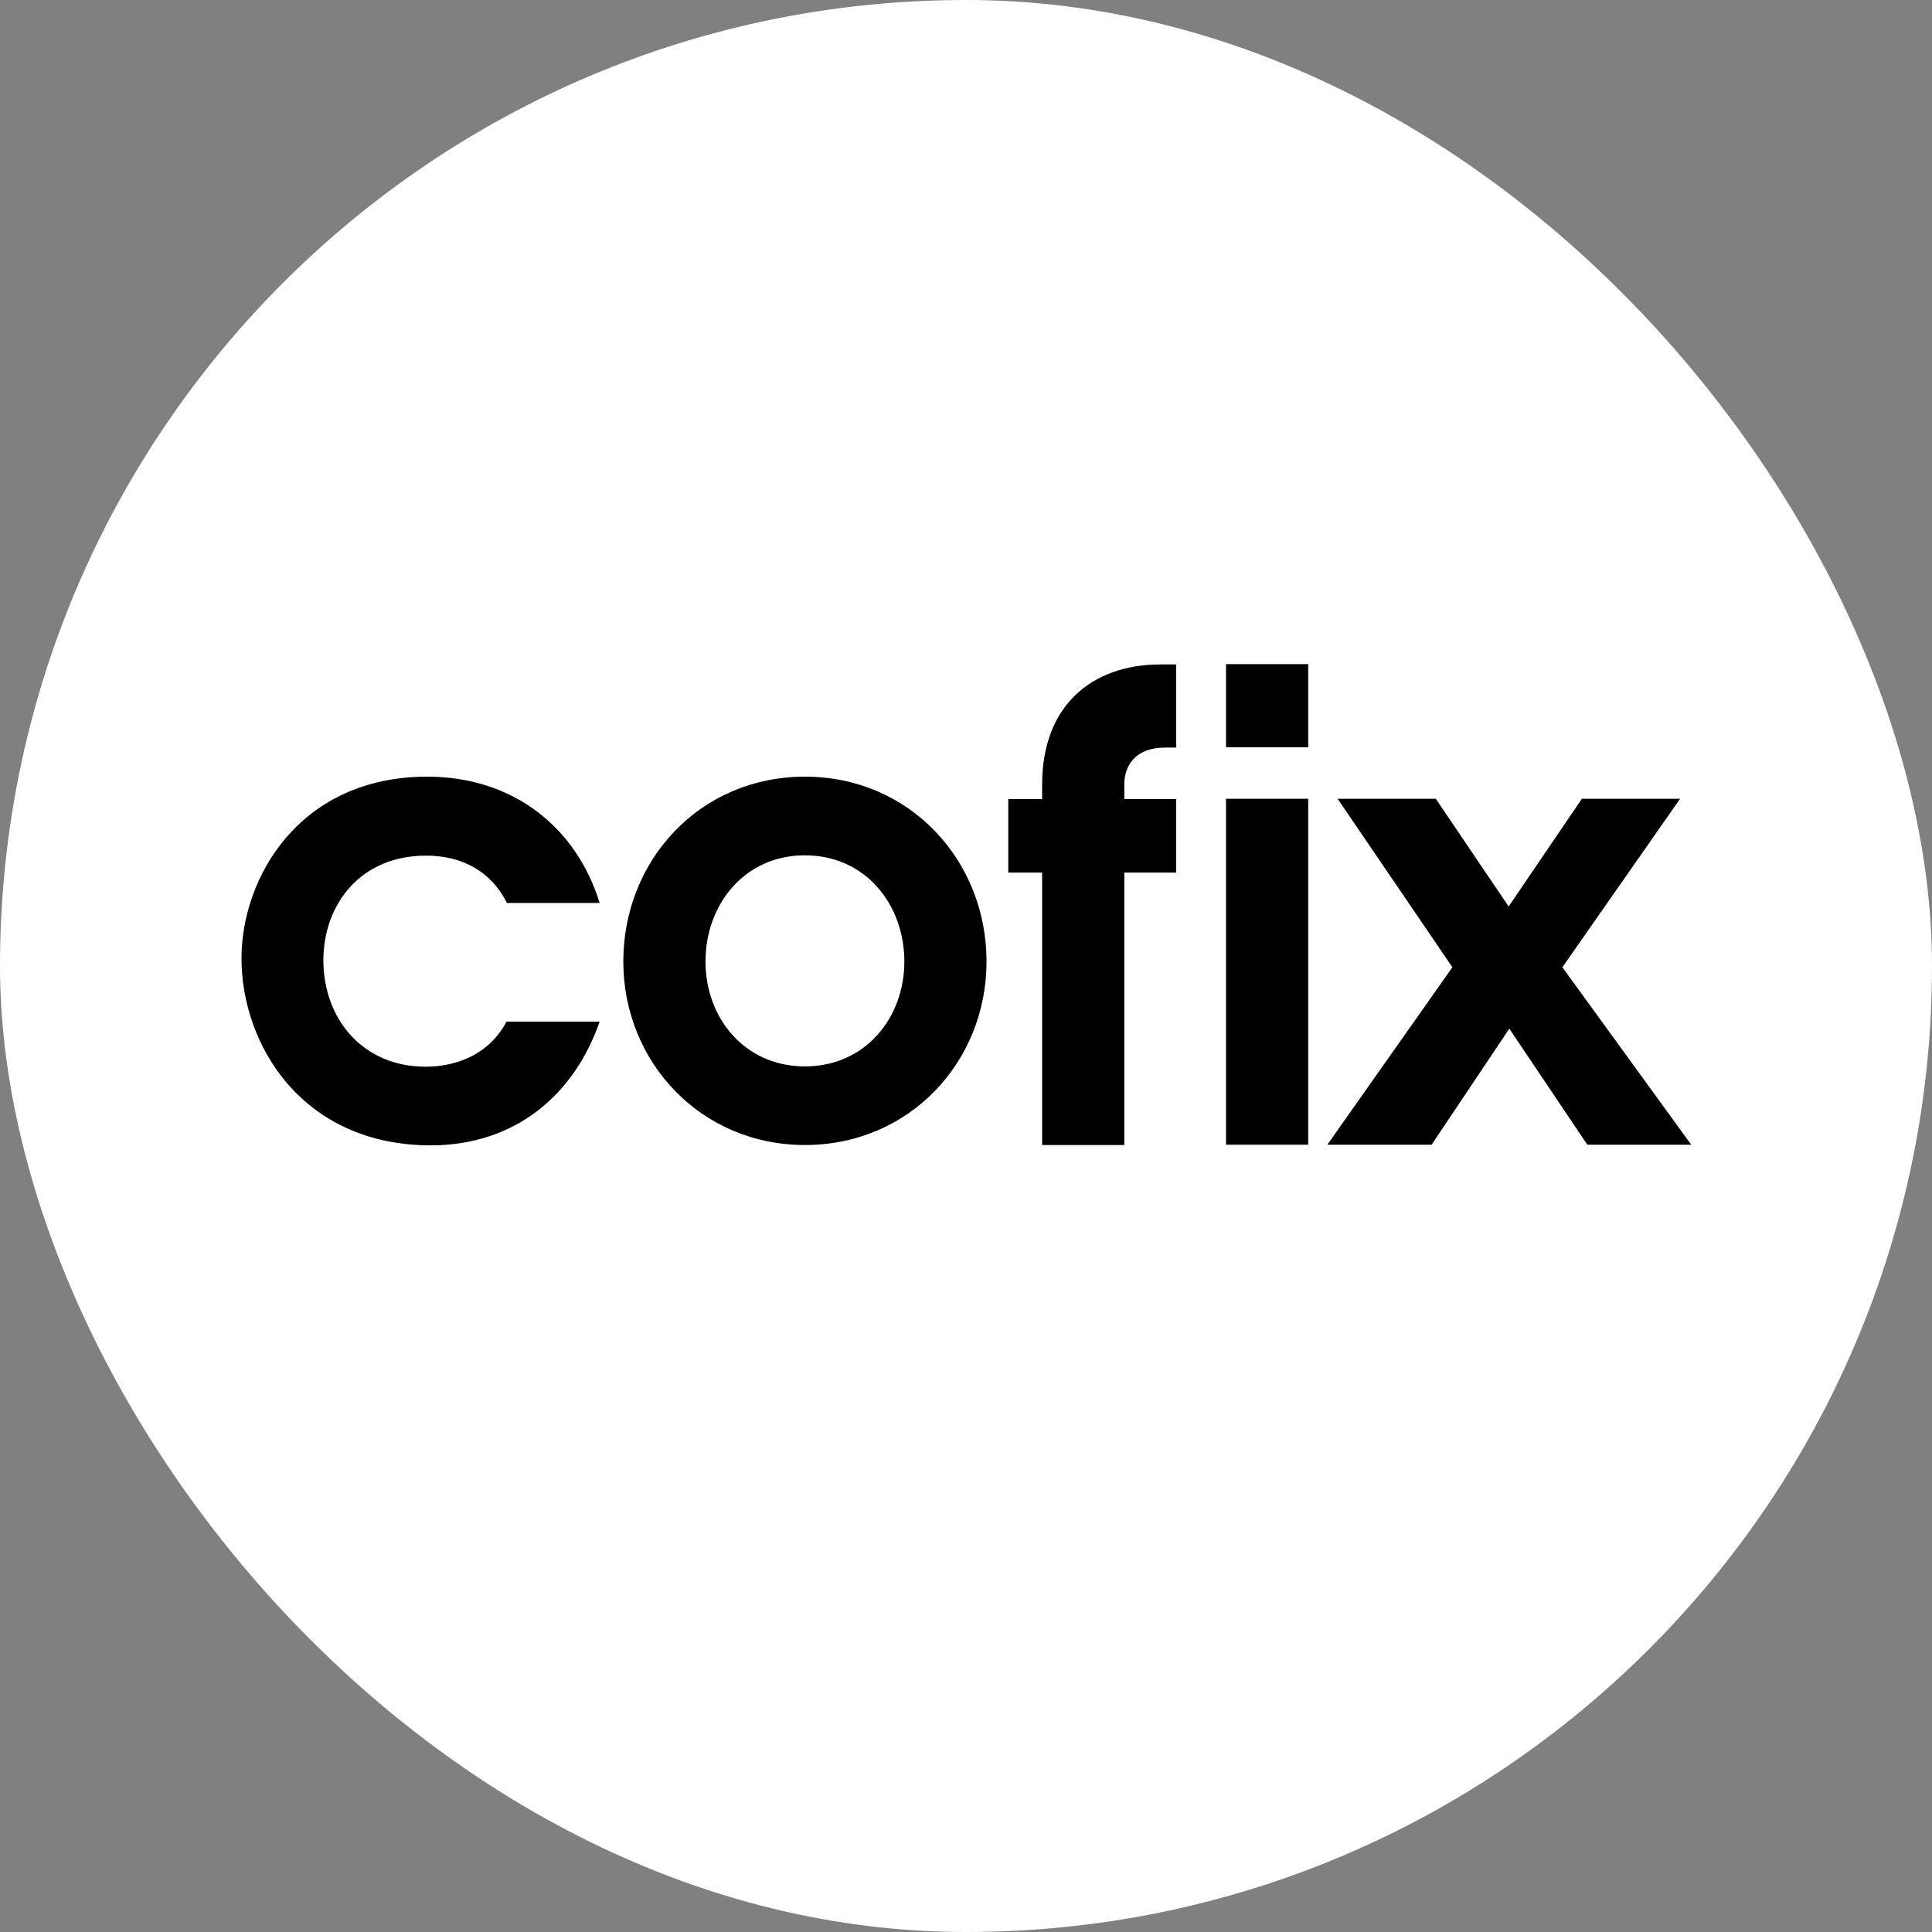
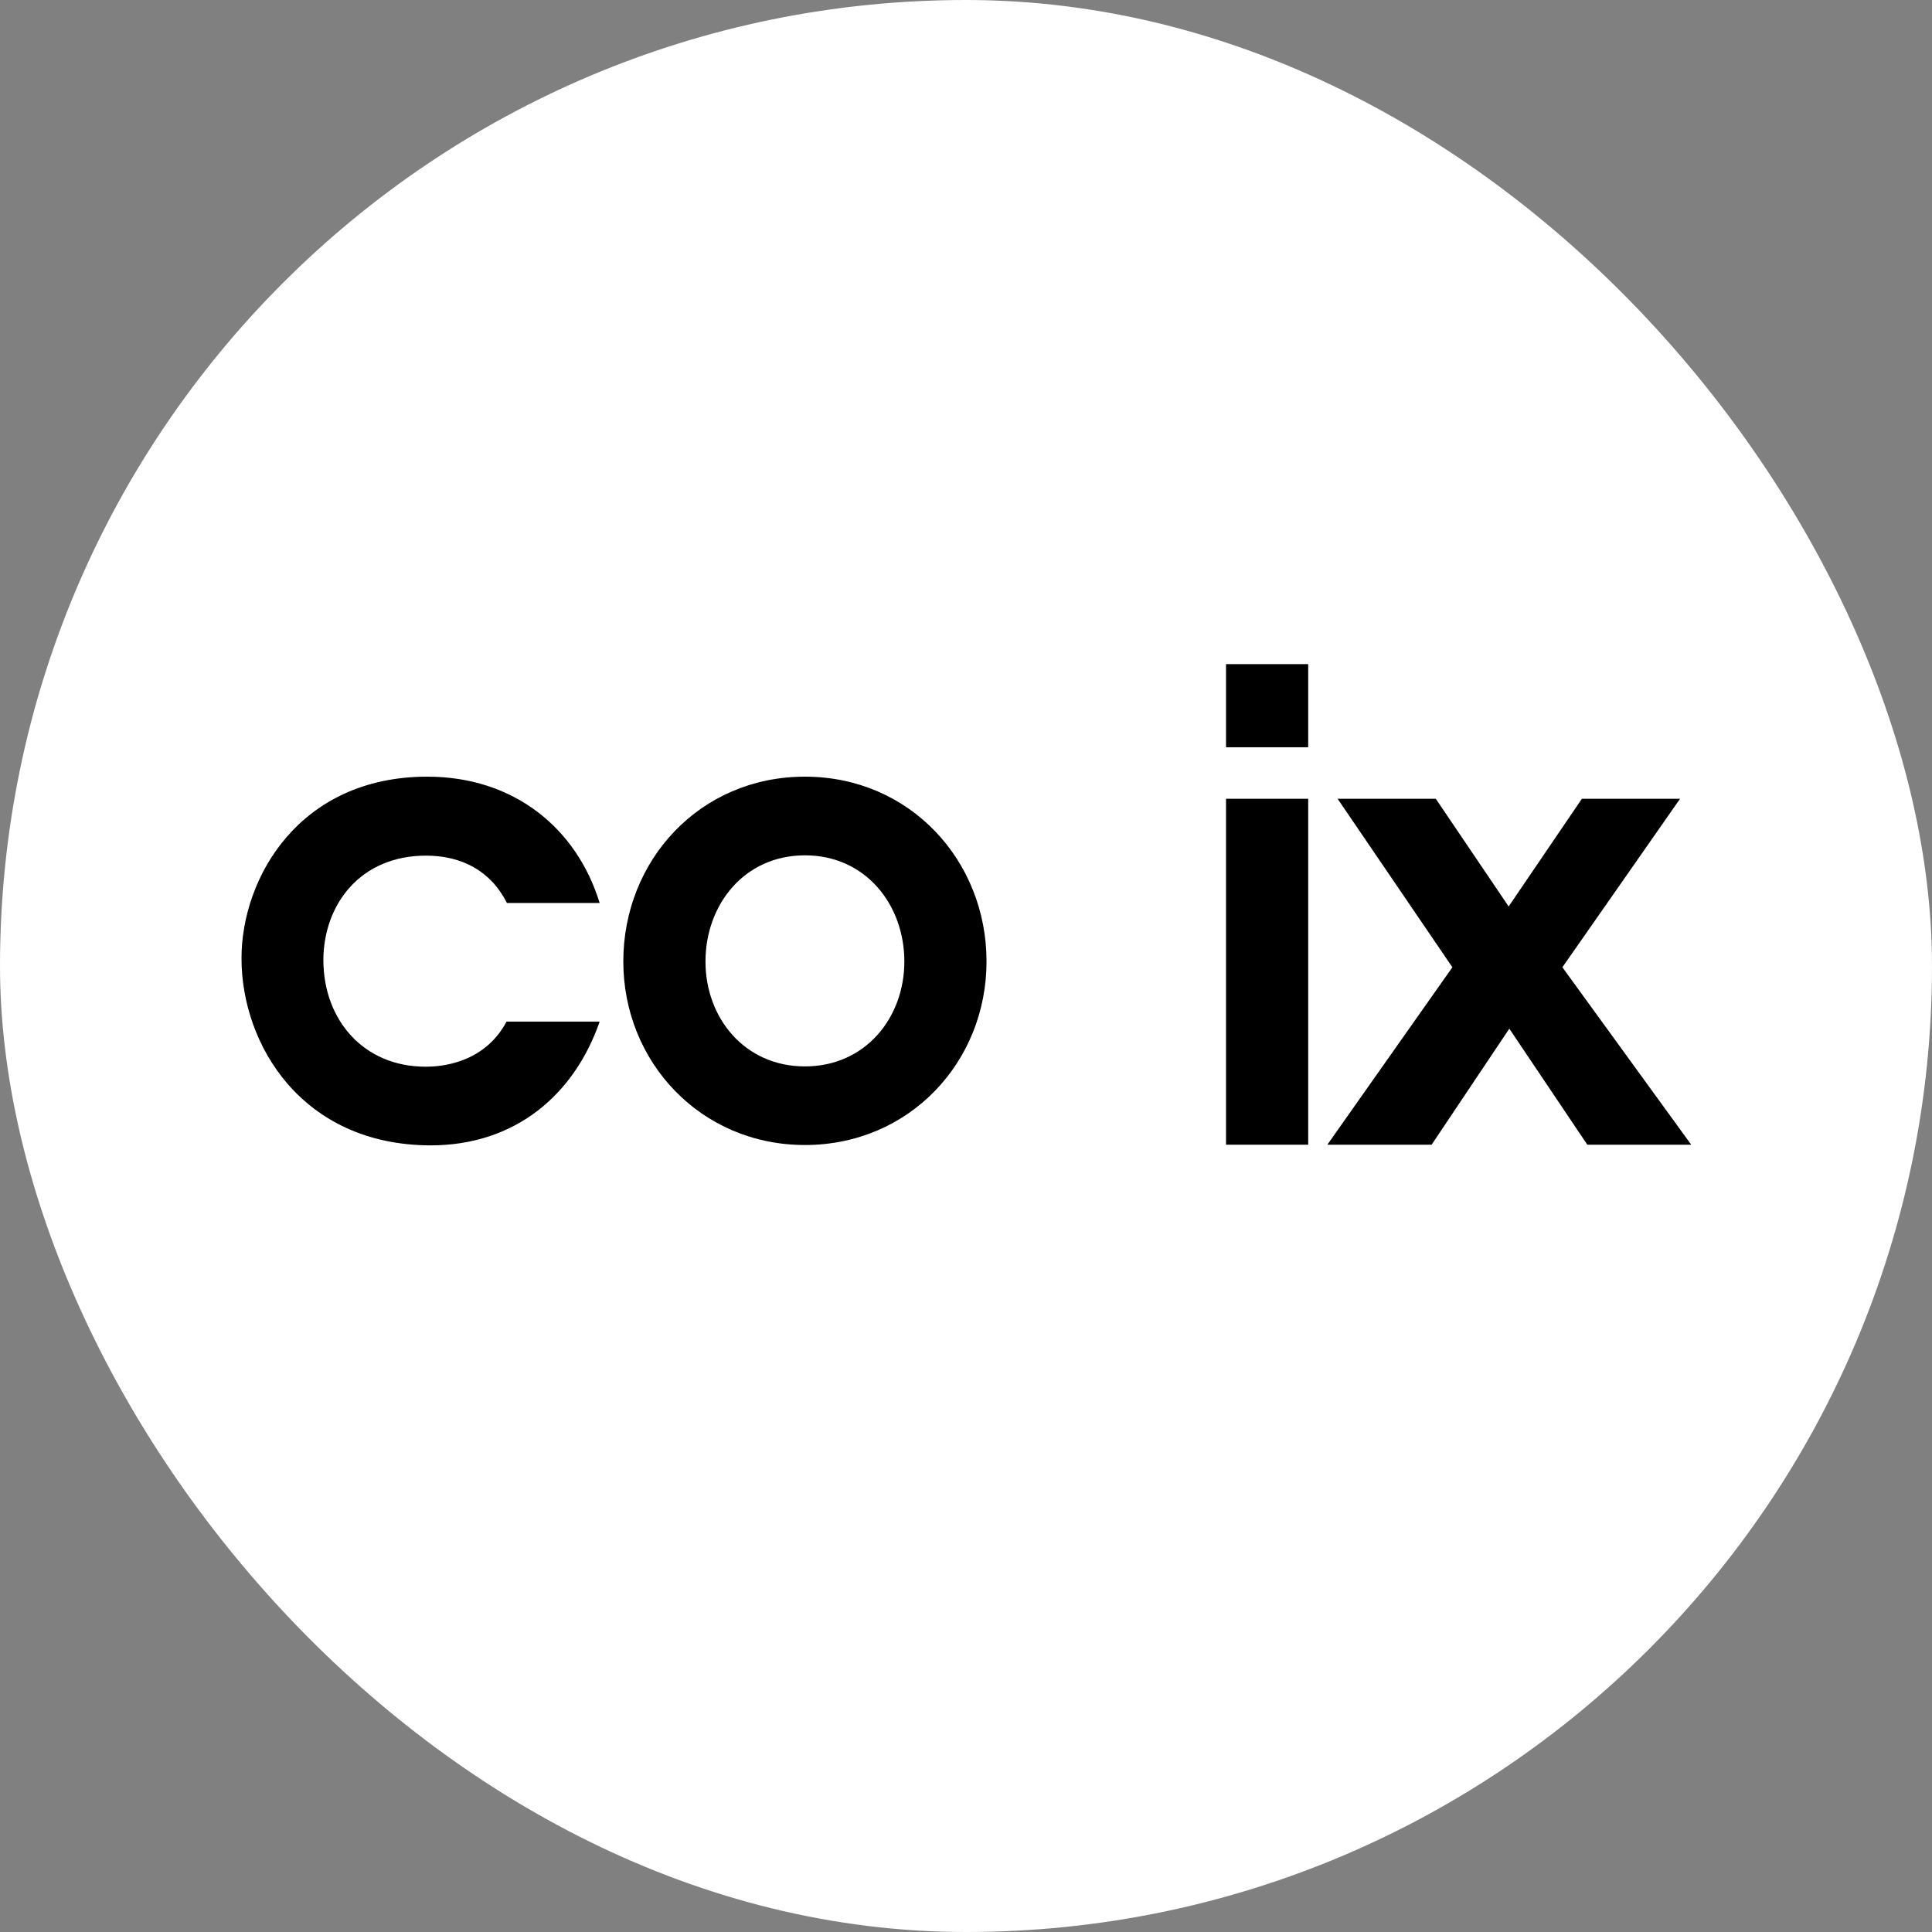
<svg xmlns="http://www.w3.org/2000/svg" width="32" height="32" viewBox="0 0 32 32" fill="none">
  <rect x="0" y="0" width="32" height="32" fill="#808080" stroke="none" />
  <rect width="32" height="32" rx="16" fill="white" />
  <path d="M9.932 16.921C9.513 18.129 8.539 18.971 7.13 18.971C5.001 18.965 4 17.302 4 15.873C4 14.538 4.959 12.864 7.077 12.864C8.507 12.864 9.55 13.712 9.932 14.956H8.396C8.131 14.427 7.649 14.172 7.056 14.172C5.97 14.172 5.361 14.977 5.356 15.899C5.356 16.884 6.013 17.668 7.051 17.668C7.284 17.668 8.014 17.625 8.39 16.921H9.932Z" fill="black" />
  <path d="M11.685 15.925C11.685 16.858 12.331 17.663 13.332 17.663C14.333 17.663 14.979 16.858 14.979 15.925C14.979 14.993 14.344 14.167 13.332 14.167C12.32 14.167 11.685 14.993 11.685 15.925ZM16.34 15.925C16.34 17.588 15.064 18.965 13.332 18.965C11.605 18.965 10.324 17.588 10.324 15.925C10.324 14.252 11.589 12.864 13.332 12.864C15.069 12.864 16.34 14.252 16.34 15.925Z" fill="black" />
-   <path d="M17.261 14.453H16.7V13.235H17.261V12.991C17.261 11.71 18.061 11.005 19.226 11.005H19.48V12.382H19.305C18.781 12.382 18.622 12.705 18.622 12.991V13.235H19.48V14.453H18.622V18.965H17.261V14.453Z" fill="black" />
  <path d="M21.668 11H20.307V12.377H21.668V11Z" fill="black" />
  <path d="M21.668 13.23H20.307V18.96H21.668V13.23Z" fill="black" />
  <path d="M26.291 18.96H28.012L25.878 16.021L27.827 13.23H26.201L24.988 15.014L23.781 13.23H22.155L24.056 16.021L21.985 18.96H23.712L24.999 17.038L26.291 18.96Z" fill="black" />
</svg>